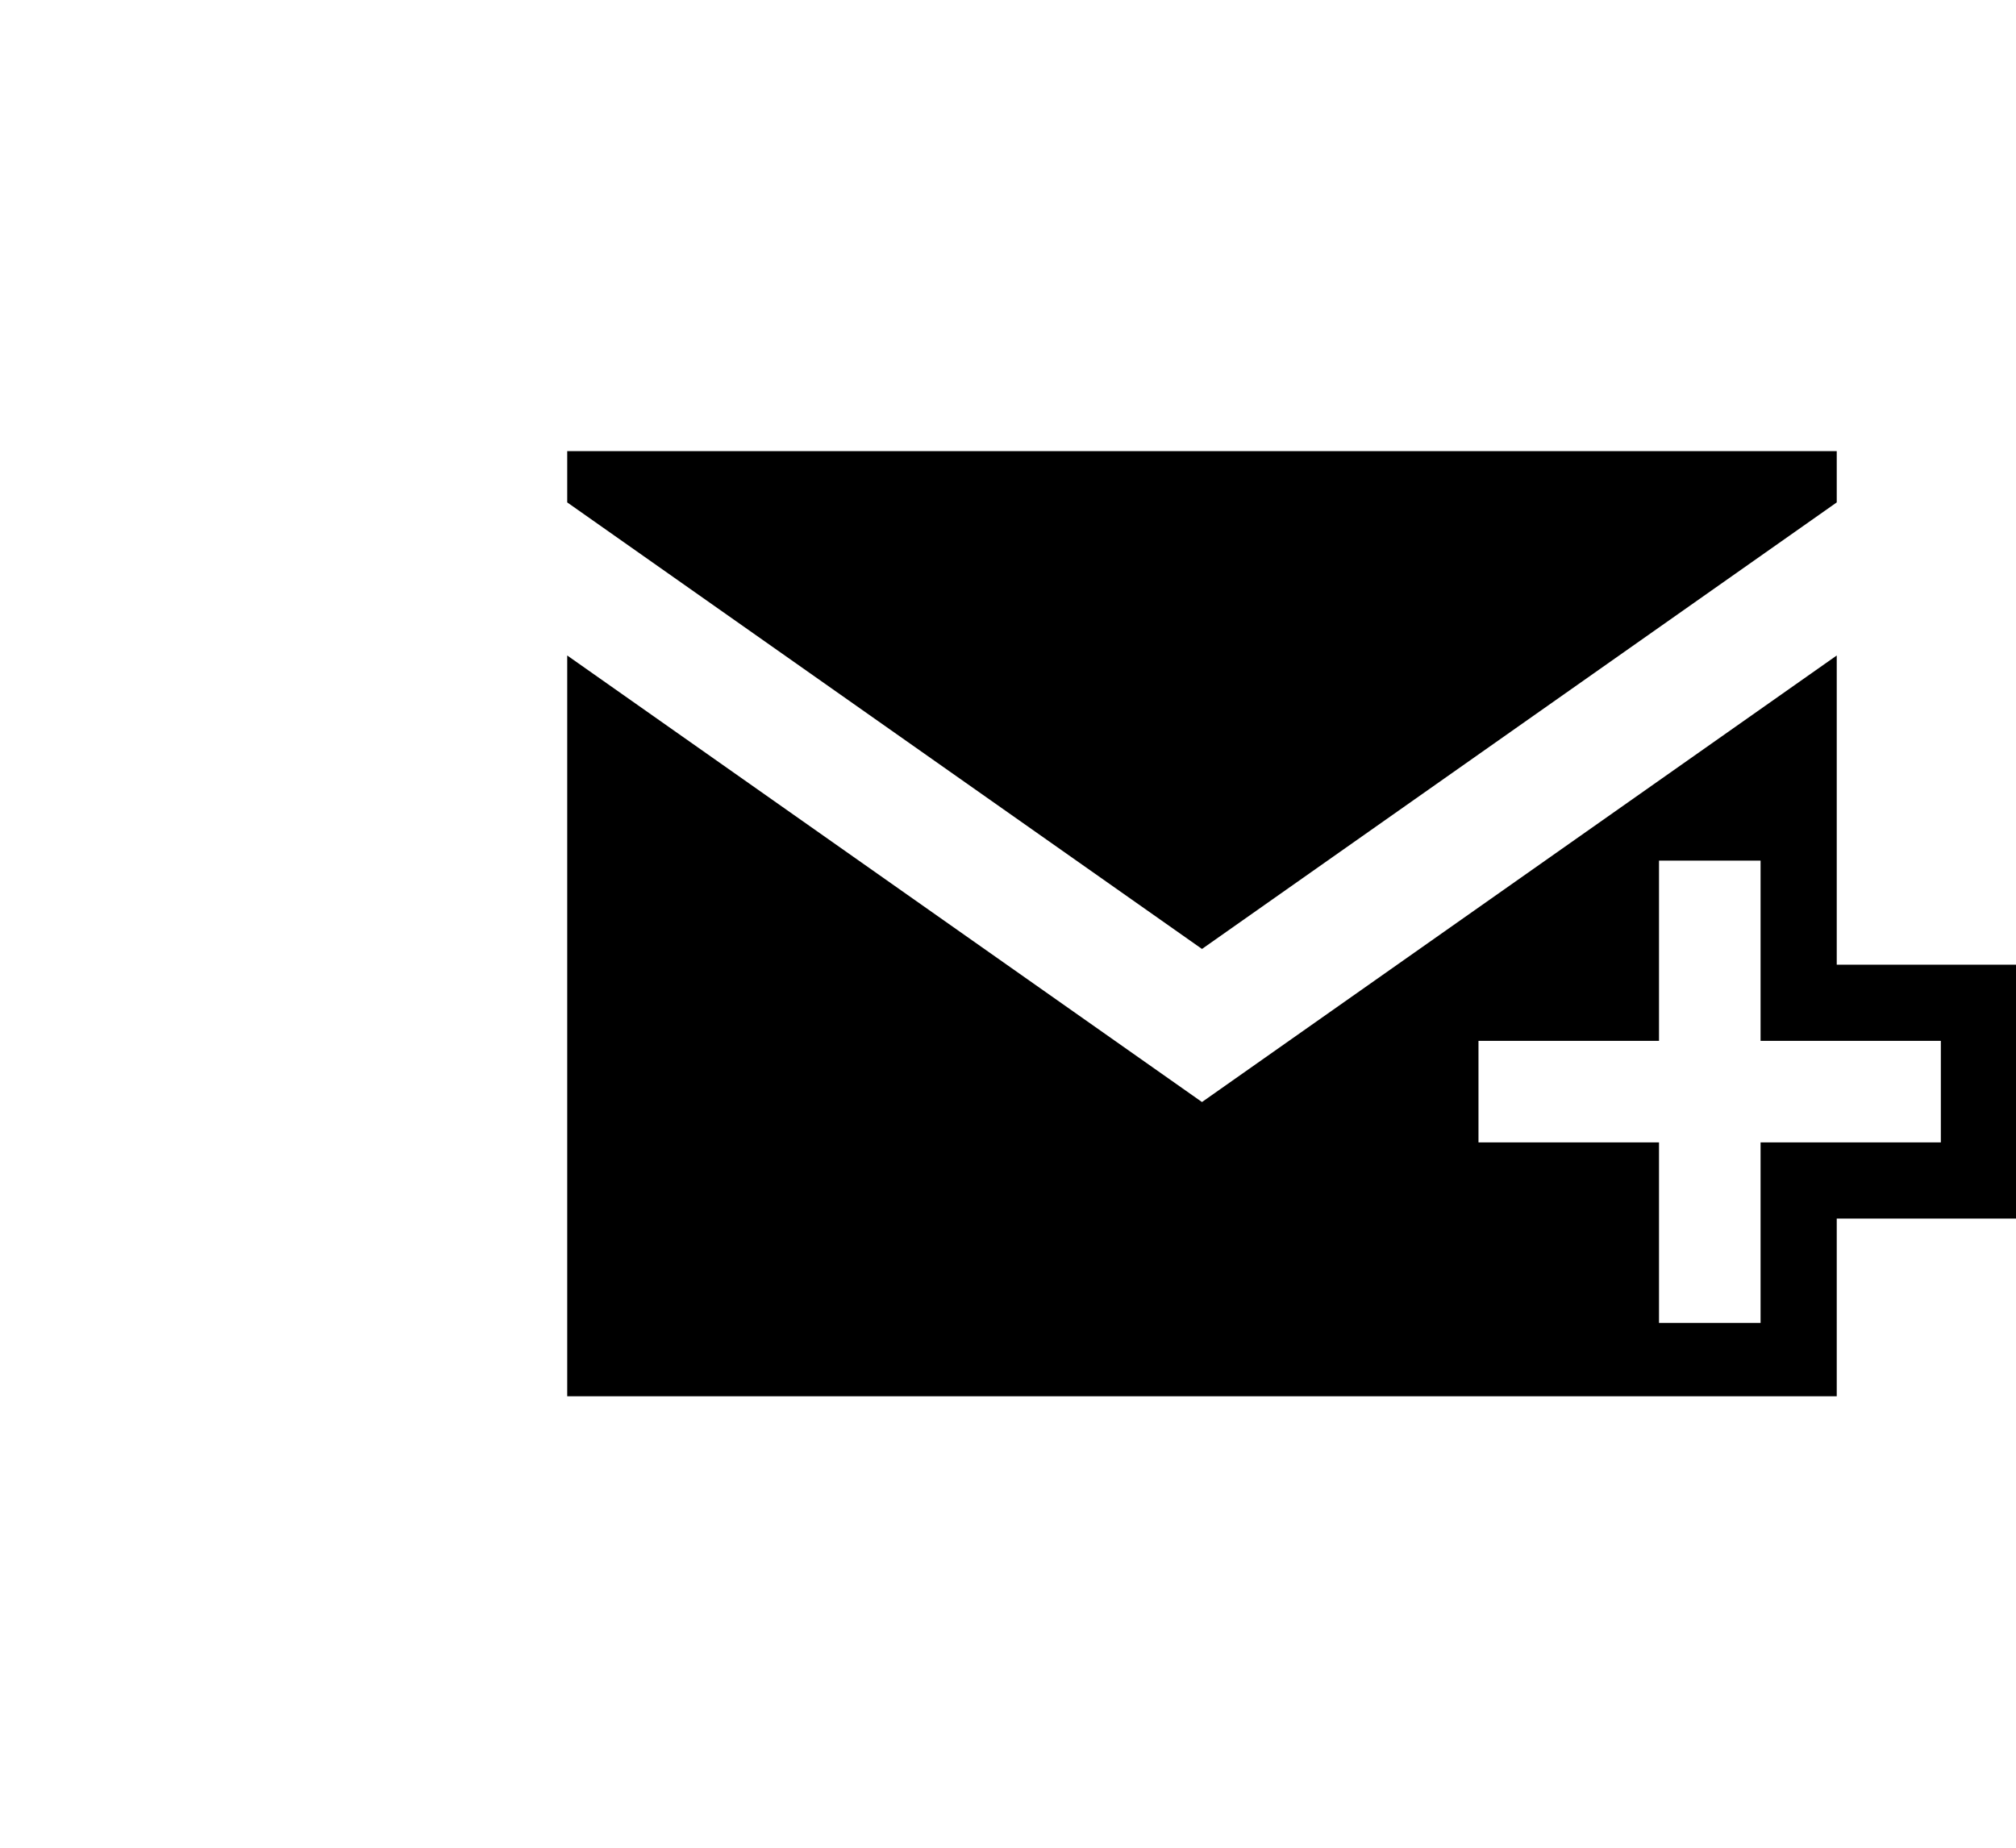
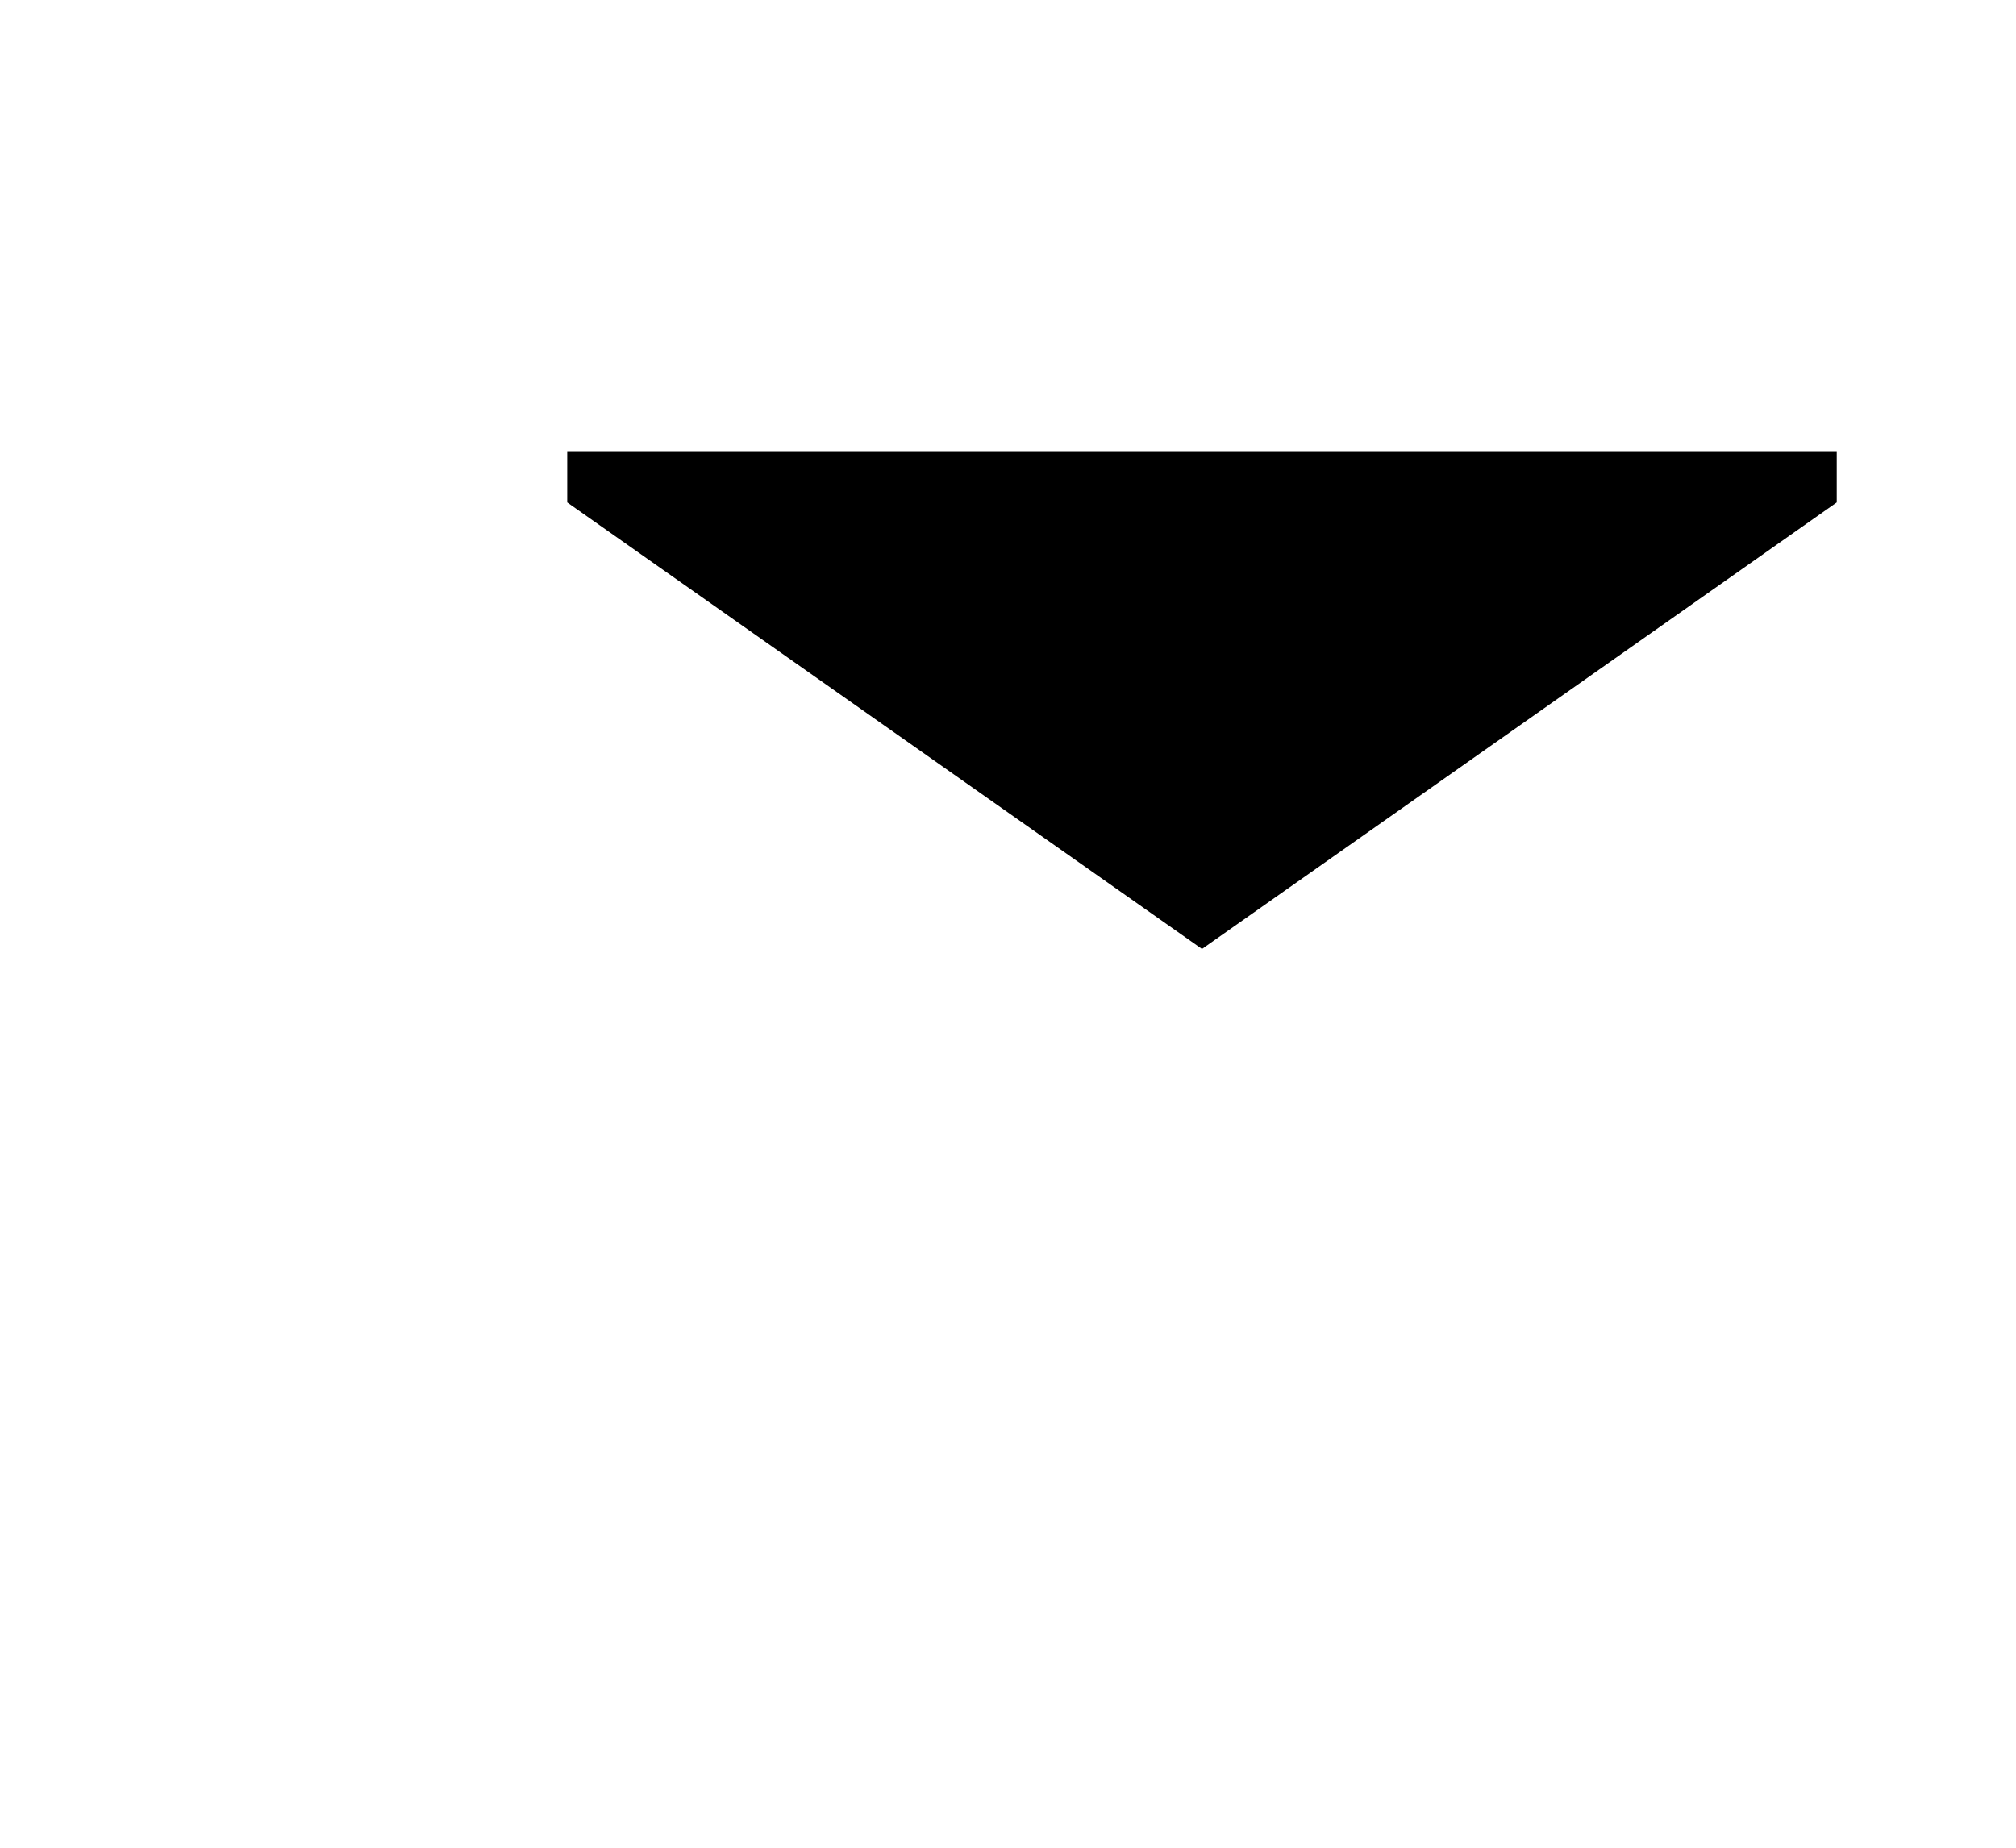
<svg xmlns="http://www.w3.org/2000/svg" viewBox="0 0 79.4 72.8">
  <title>quickentries-production</title>
-   <path d="M72.34,38V25.82l-25,17.59-25-17.59V55h50V48H79.4V38H72.34Zm4.1,7h-7.1v7.11h-4V45H58.23V41h7.11v-7.1h4V41h7.1v4Z" />
  <polygon points="22.34 17.77 22.34 19.79 47.34 37.38 72.34 19.79 72.34 17.77 22.34 17.77" />
</svg>